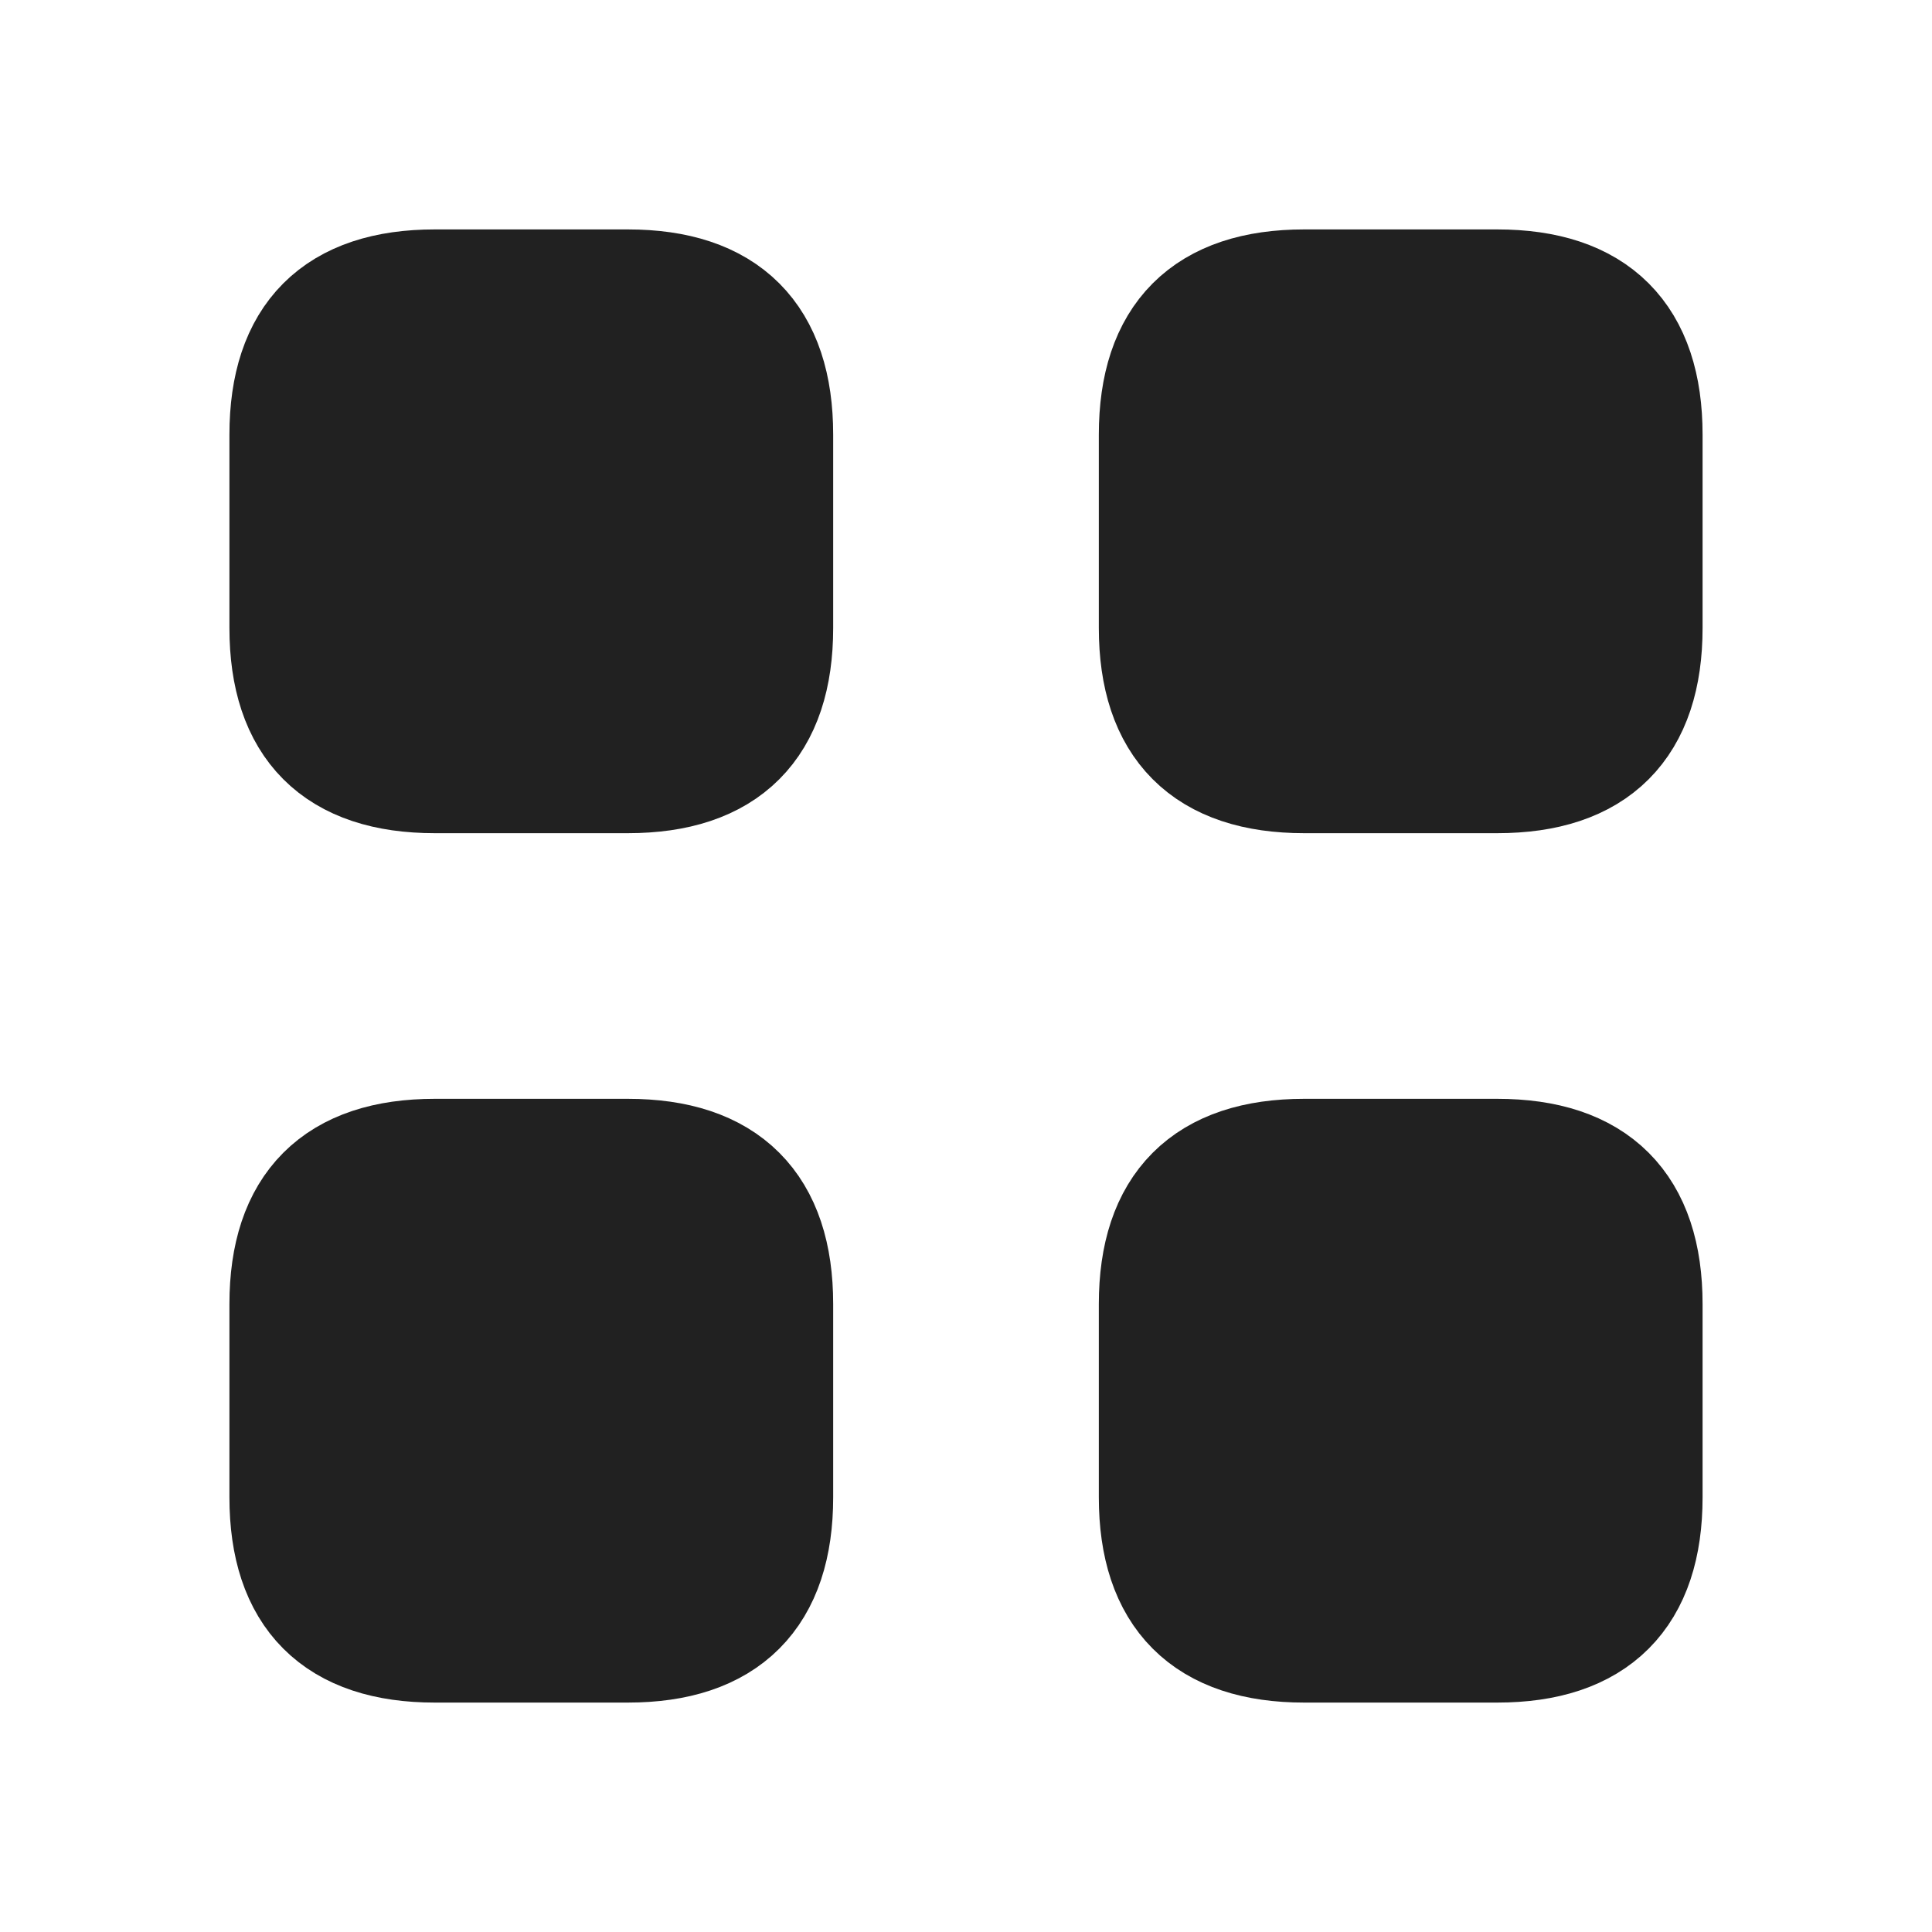
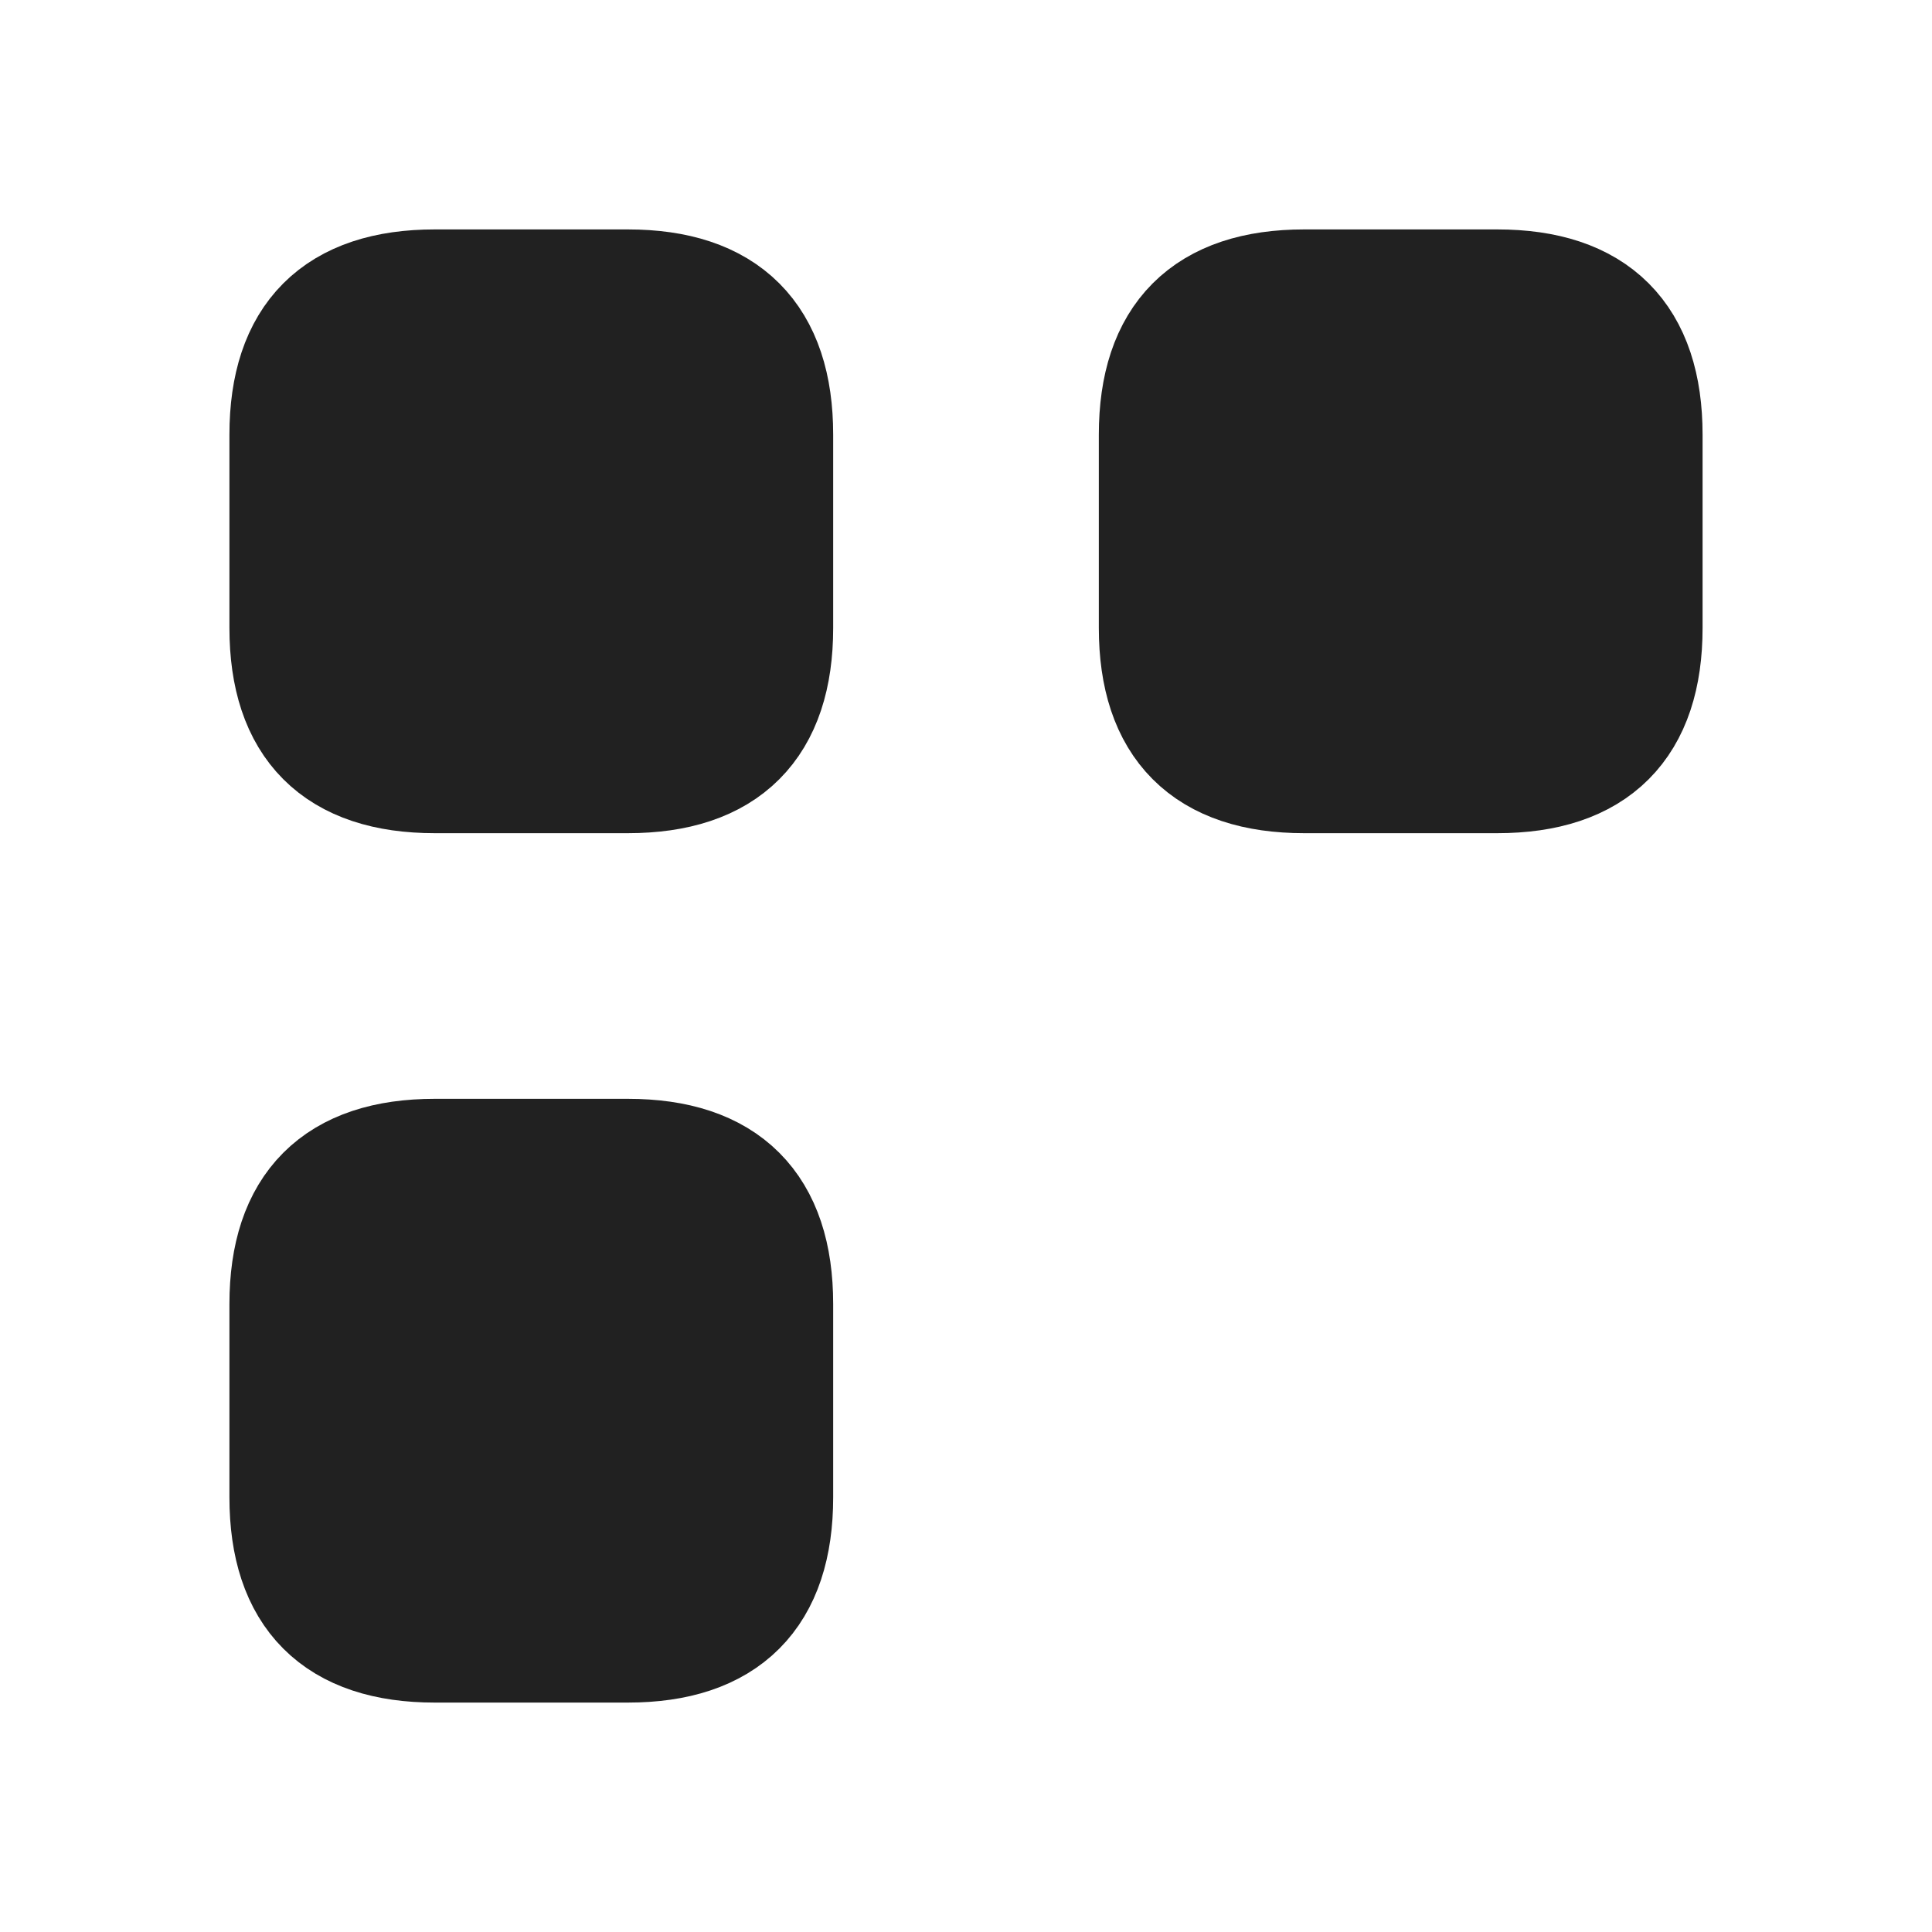
<svg xmlns="http://www.w3.org/2000/svg" height="32" width="32" viewBox="0 0 32 32">
  <title>32 grid filled</title>
  <g fill="#212121" class="nc-icon-wrapper">
    <path stroke="#212121" stroke-linecap="round" stroke-linejoin="round" stroke-width="2" fill="#212121" d="M7.2 4.8h3.2q2.4 0 2.4 2.4v3.2q0 2.4-2.4 2.4h-3.2q-2.4 0-2.4-2.4v-3.2q0-2.4 2.4-2.4z" />
    <path fill="#212121" stroke="#212121" stroke-linecap="round" stroke-linejoin="round" stroke-width="2" data-color="color-2" d="M21.6 4.8h3.2q2.4 0 2.4 2.4v3.2q0 2.4-2.4 2.4h-3.2q-2.4 0-2.4-2.4v-3.2q0-2.4 2.4-2.4z" />
    <path fill="#212121" stroke="#212121" stroke-linecap="round" stroke-linejoin="round" stroke-width="2" data-color="color-2" d="M7.2 19.2h3.2q2.4 0 2.4 2.4v3.2q0 2.4-2.4 2.4h-3.2q-2.4 0-2.4-2.4v-3.2q0-2.4 2.4-2.4z" />
-     <path stroke="#212121" stroke-linecap="round" stroke-linejoin="round" stroke-width="2" fill="#212121" d="M21.6 19.2h3.2q2.4 0 2.4 2.4v3.2q0 2.4-2.4 2.4h-3.2q-2.4 0-2.4-2.4v-3.2q0-2.4 2.4-2.4z" />
  </g>
</svg>